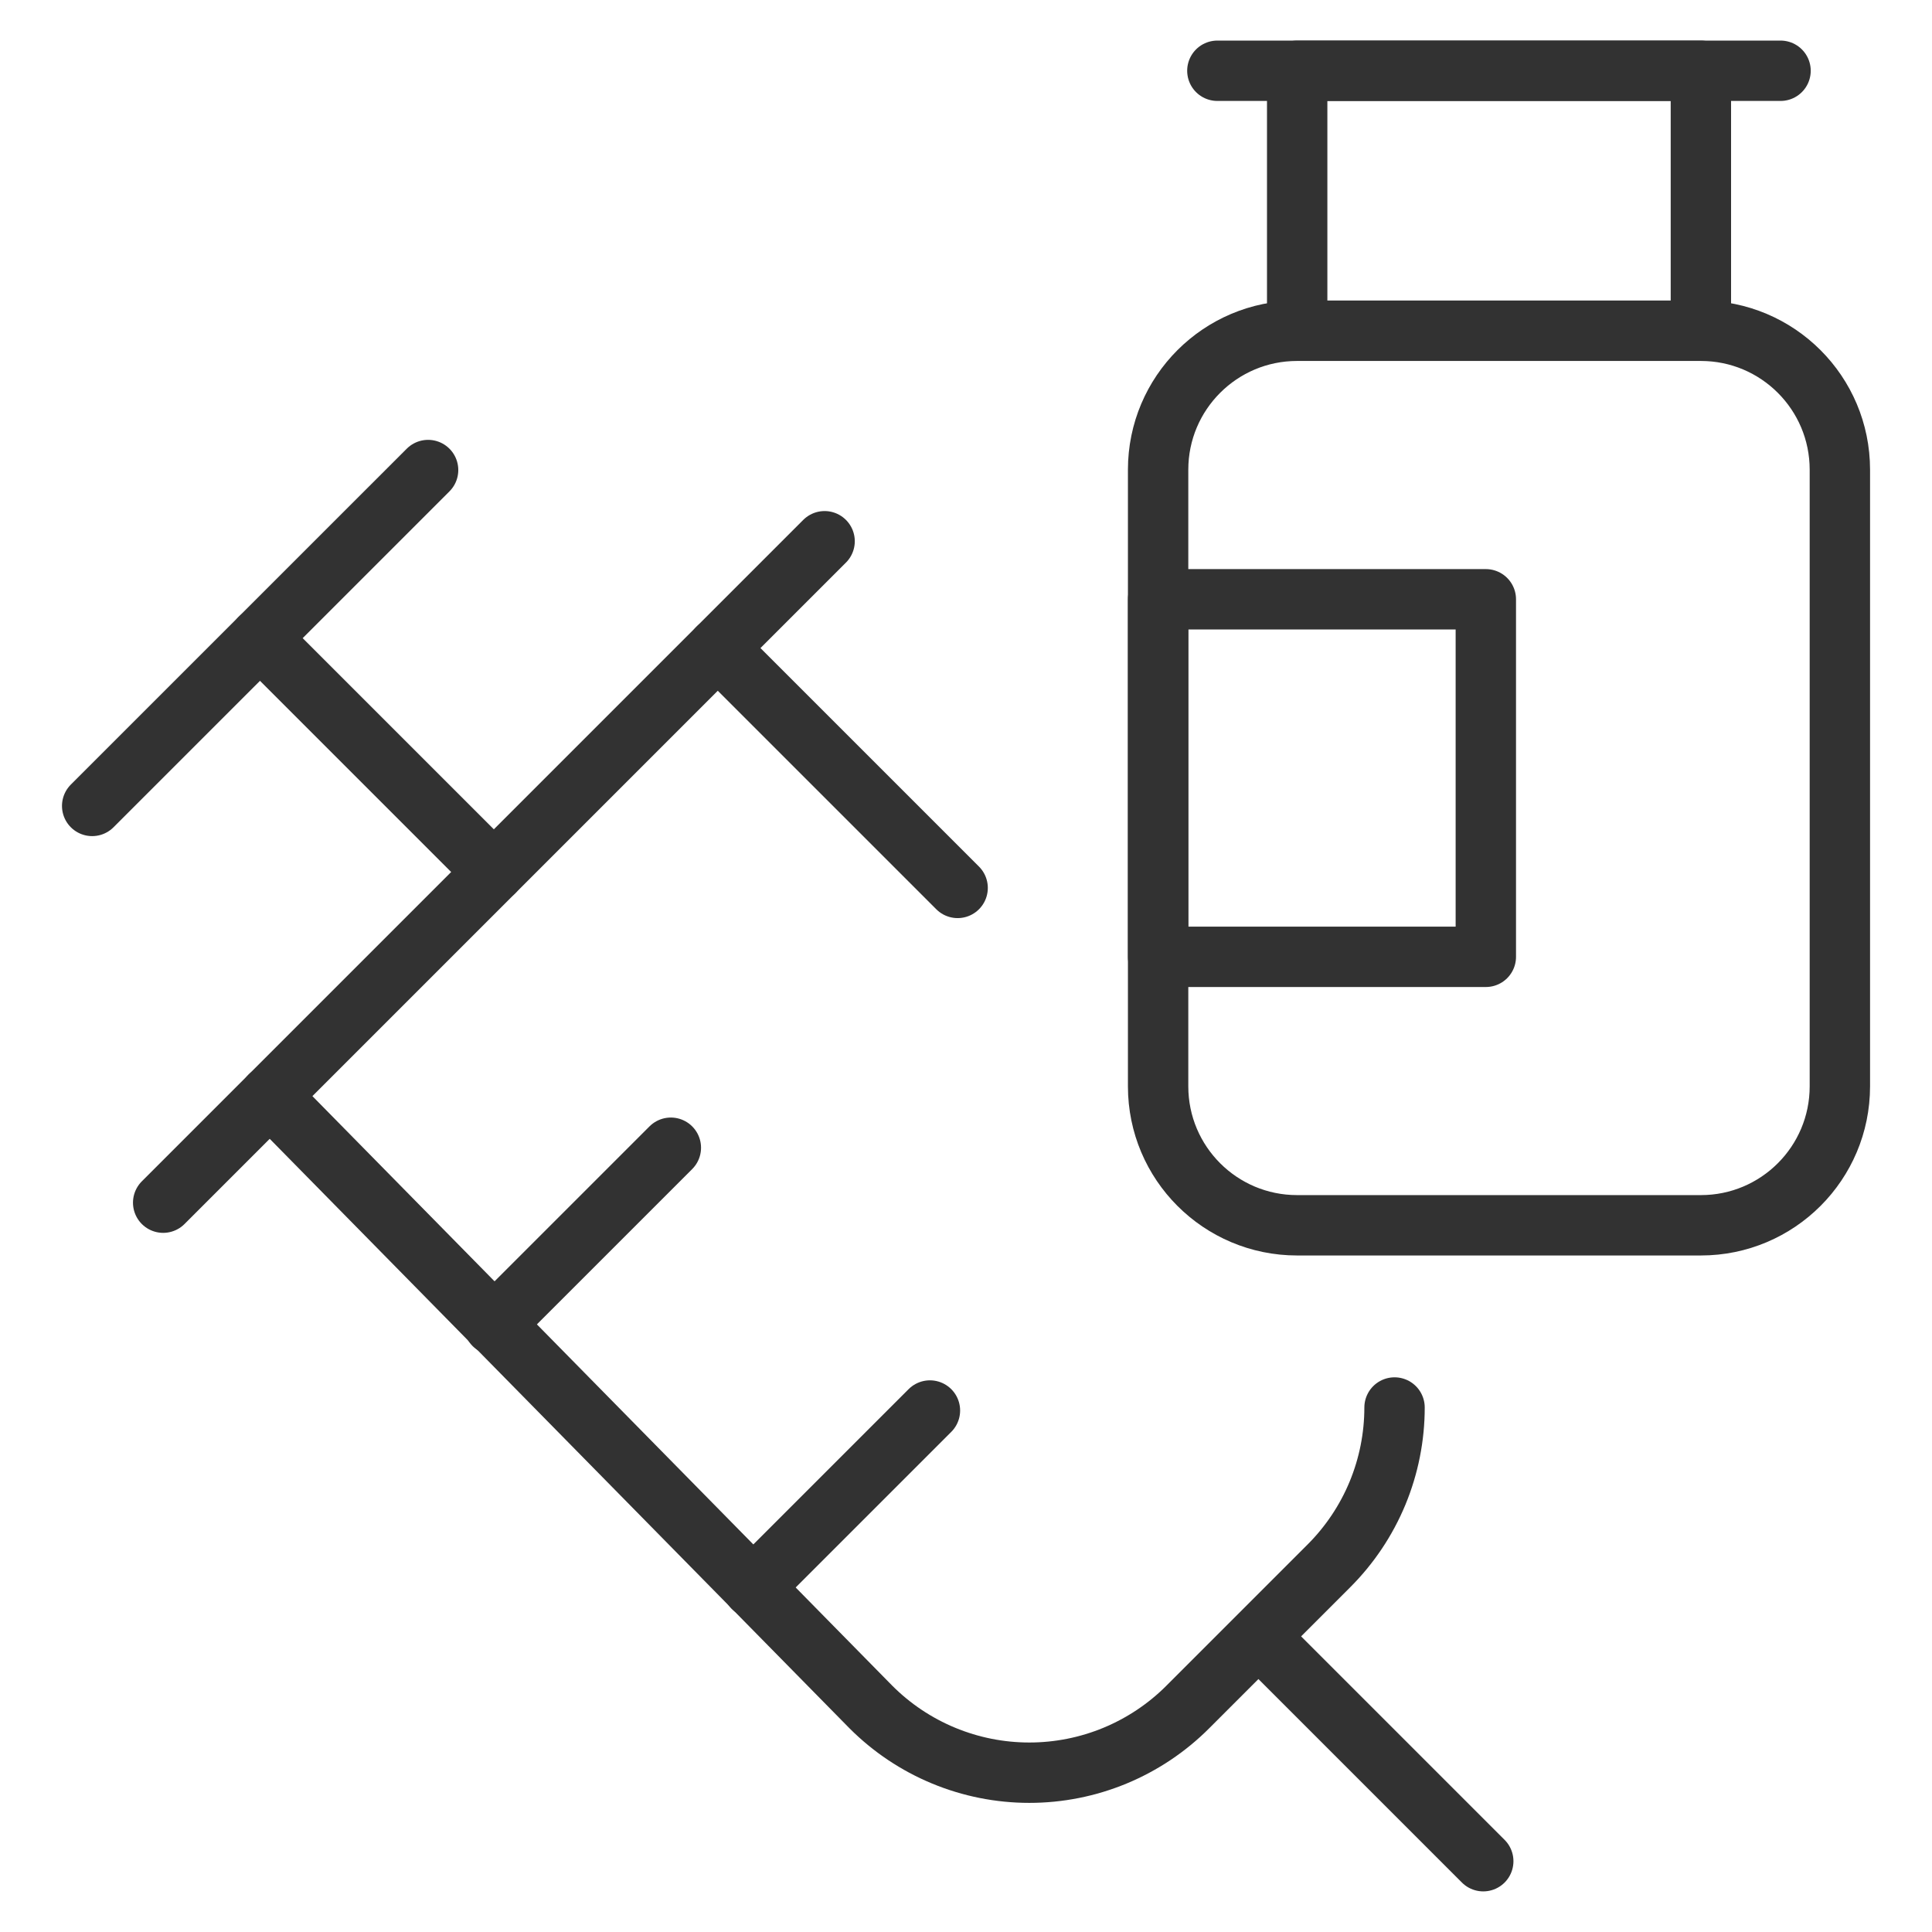
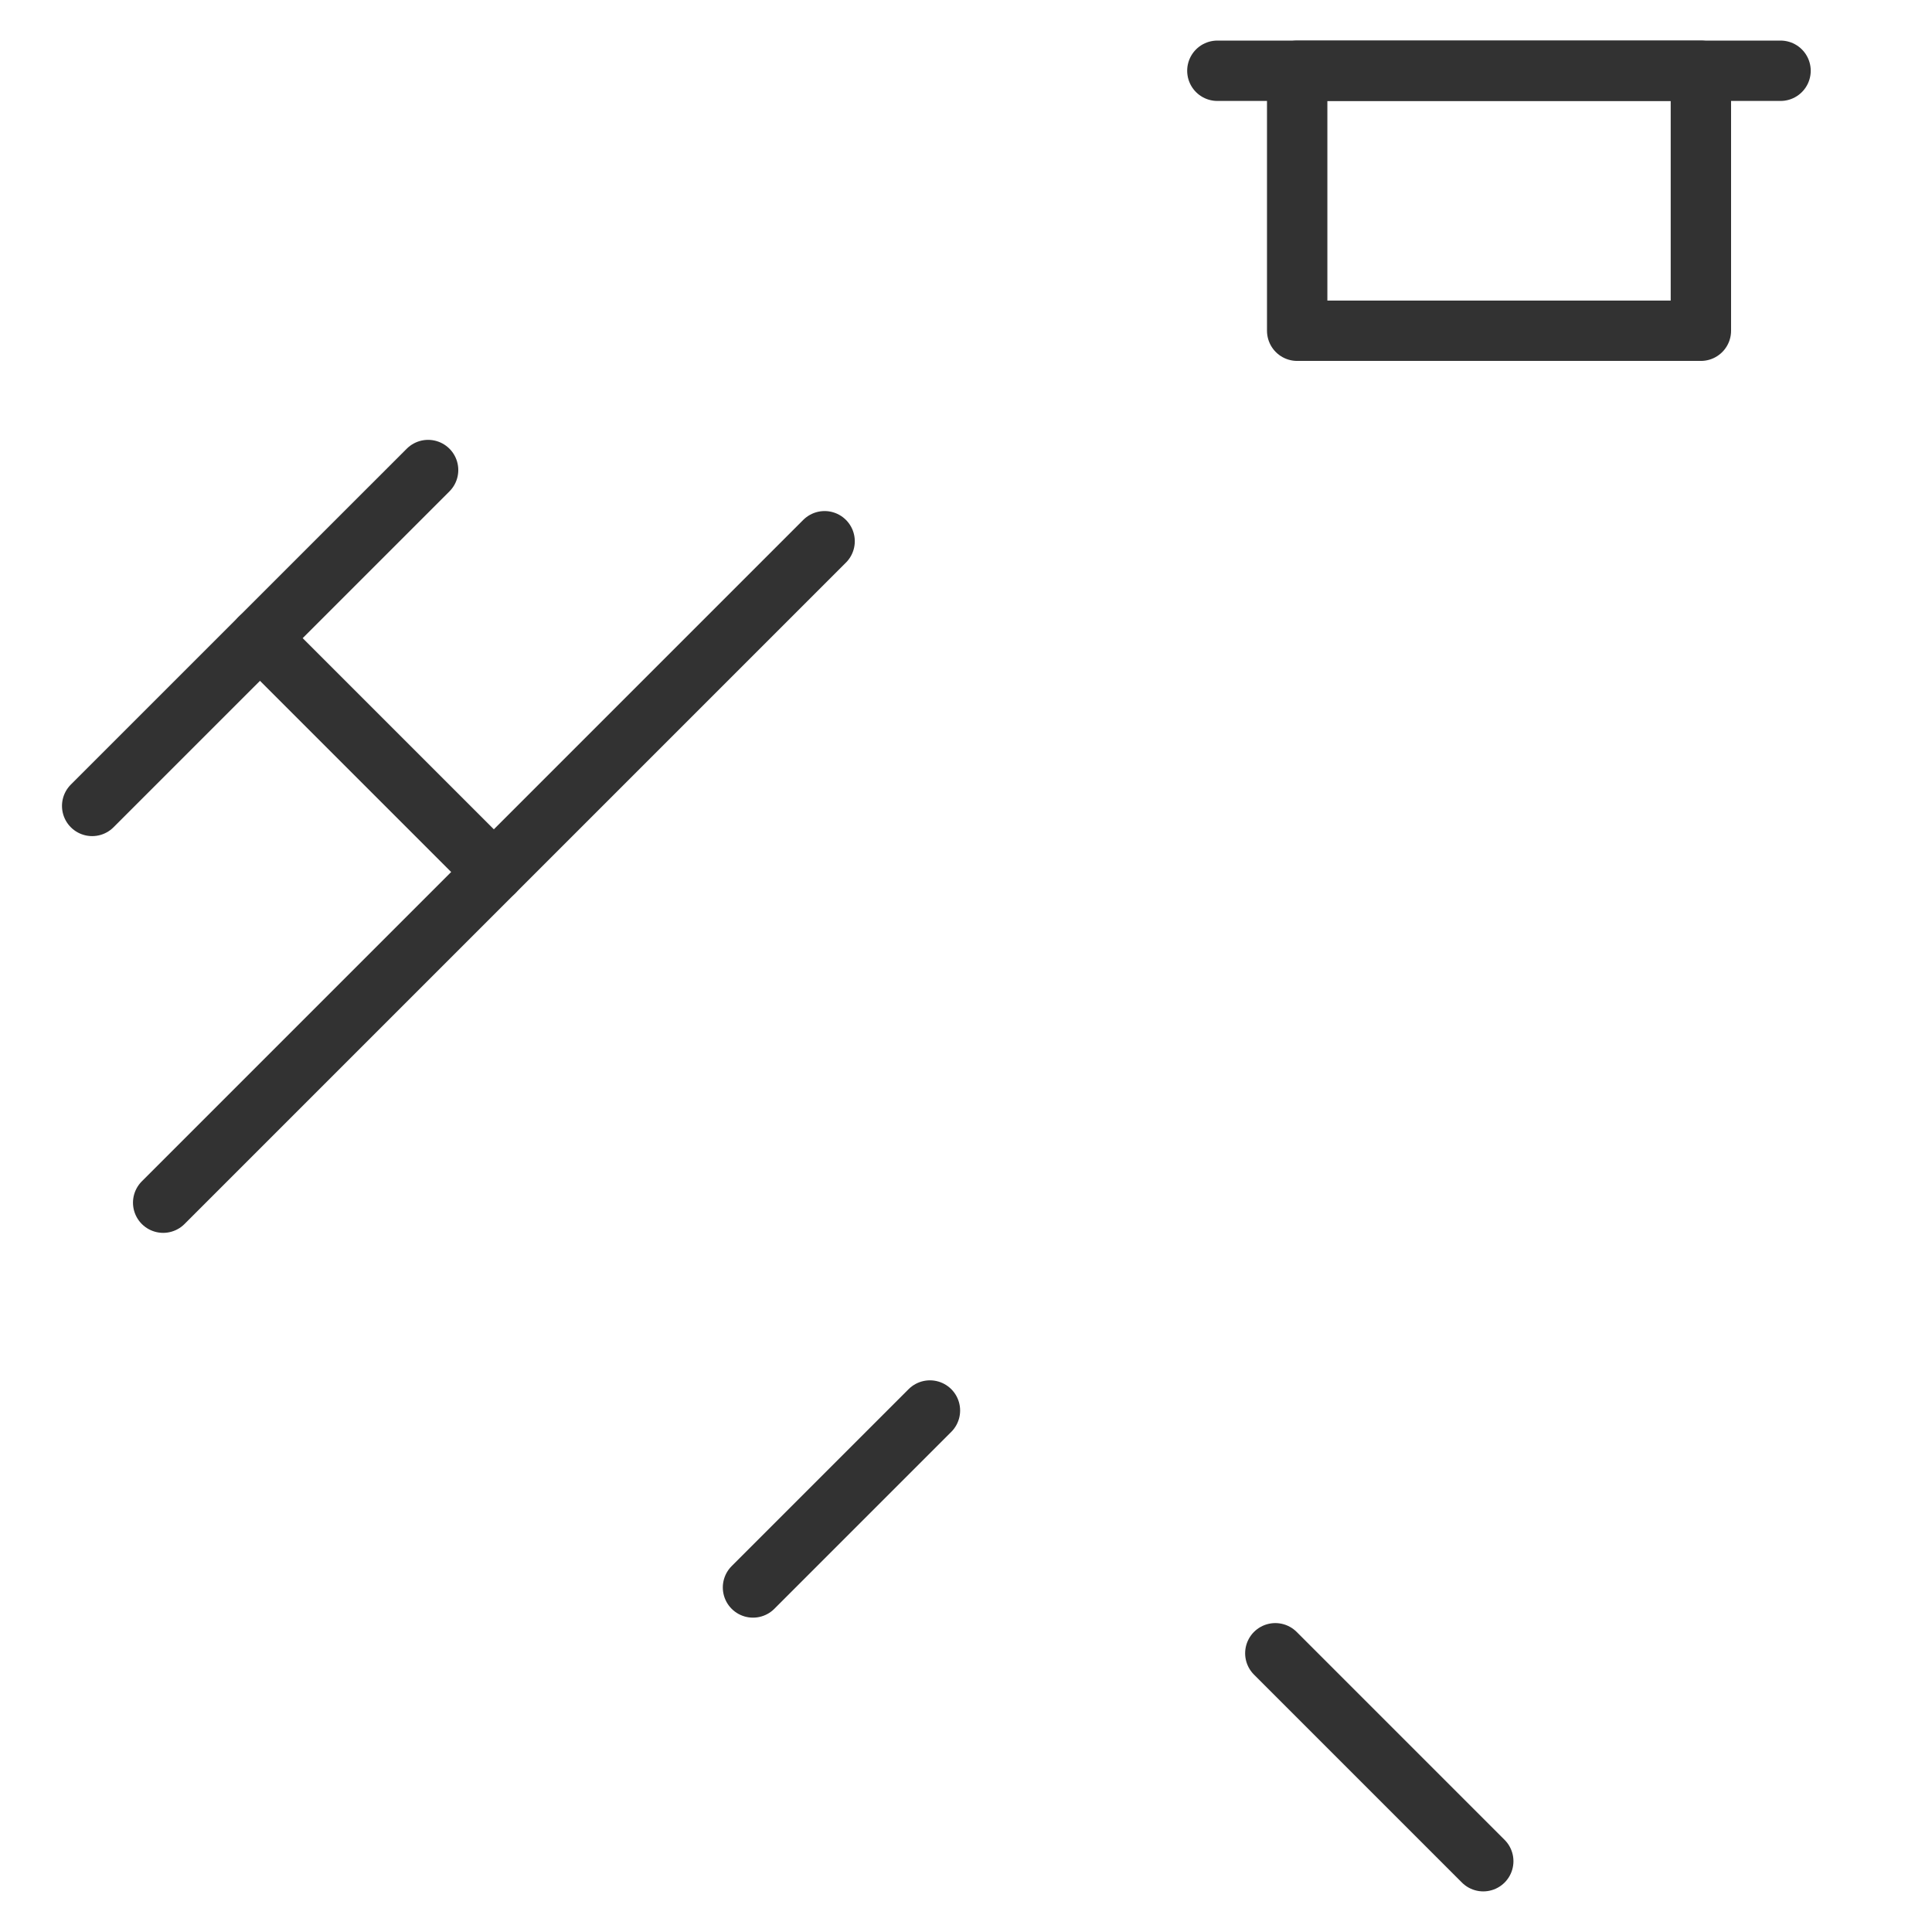
<svg xmlns="http://www.w3.org/2000/svg" width="48" height="48" viewBox="0 0 48 48" fill="none">
-   <path d="M17.833 16.101L23.792 22.06M34.647 34.969C34.647 35.7 34.503 36.424 34.223 37.1C33.943 37.775 33.532 38.389 33.015 38.905L29.51 42.41C28.993 42.928 28.379 43.338 27.704 43.618C27.029 43.898 26.305 44.042 25.573 44.042C24.842 44.042 24.118 43.898 23.443 43.618C22.767 43.338 22.154 42.928 21.637 42.41L6.705 27.228" stroke="#323232" stroke-width="1.5" stroke-linecap="round" stroke-linejoin="round" />
  <path d="M10.636 11.678L2.29 20.023" stroke="#323232" stroke-width="1.5" stroke-linecap="round" stroke-linejoin="round" />
  <path d="M12.269 21.664L6.46 15.855" stroke="#323232" stroke-width="1.5" stroke-linecap="round" stroke-linejoin="round" />
  <path d="M31.685 41.075L36.851 46.241" stroke="#323232" stroke-width="1.5" stroke-linecap="round" stroke-linejoin="round" />
  <path d="M20.487 13.447L4.054 29.88" stroke="#323232" stroke-width="1.5" stroke-linecap="round" stroke-linejoin="round" />
-   <path d="M42.258 8.218H32.226C30.319 8.218 28.773 9.763 28.773 11.67V26.99C28.773 28.897 30.319 30.442 32.226 30.442H42.258C44.165 30.442 45.711 28.897 45.711 26.99V11.67C45.711 9.763 44.165 8.218 42.258 8.218Z" stroke="#323232" stroke-width="1.5" stroke-linecap="round" stroke-linejoin="round" />
  <path d="M42.258 1.758H32.228V8.217H42.258V1.758Z" stroke="#323232" stroke-width="1.5" stroke-linecap="round" stroke-linejoin="round" />
-   <path d="M36.915 14.889H28.773V23.772H36.915V14.889Z" stroke="#323232" stroke-width="1.5" stroke-linecap="round" stroke-linejoin="round" />
  <path d="M30.245 1.758H44.237" stroke="#323232" stroke-width="1.5" stroke-linecap="round" stroke-linejoin="round" />
  <path d="M18.708 39.44L23.104 35.044" stroke="#323232" stroke-width="1.5" stroke-linecap="round" stroke-linejoin="round" />
-   <path d="M12.271 32.911L16.667 28.515" stroke="#323232" stroke-width="1.5" stroke-linecap="round" stroke-linejoin="round" />
</svg>